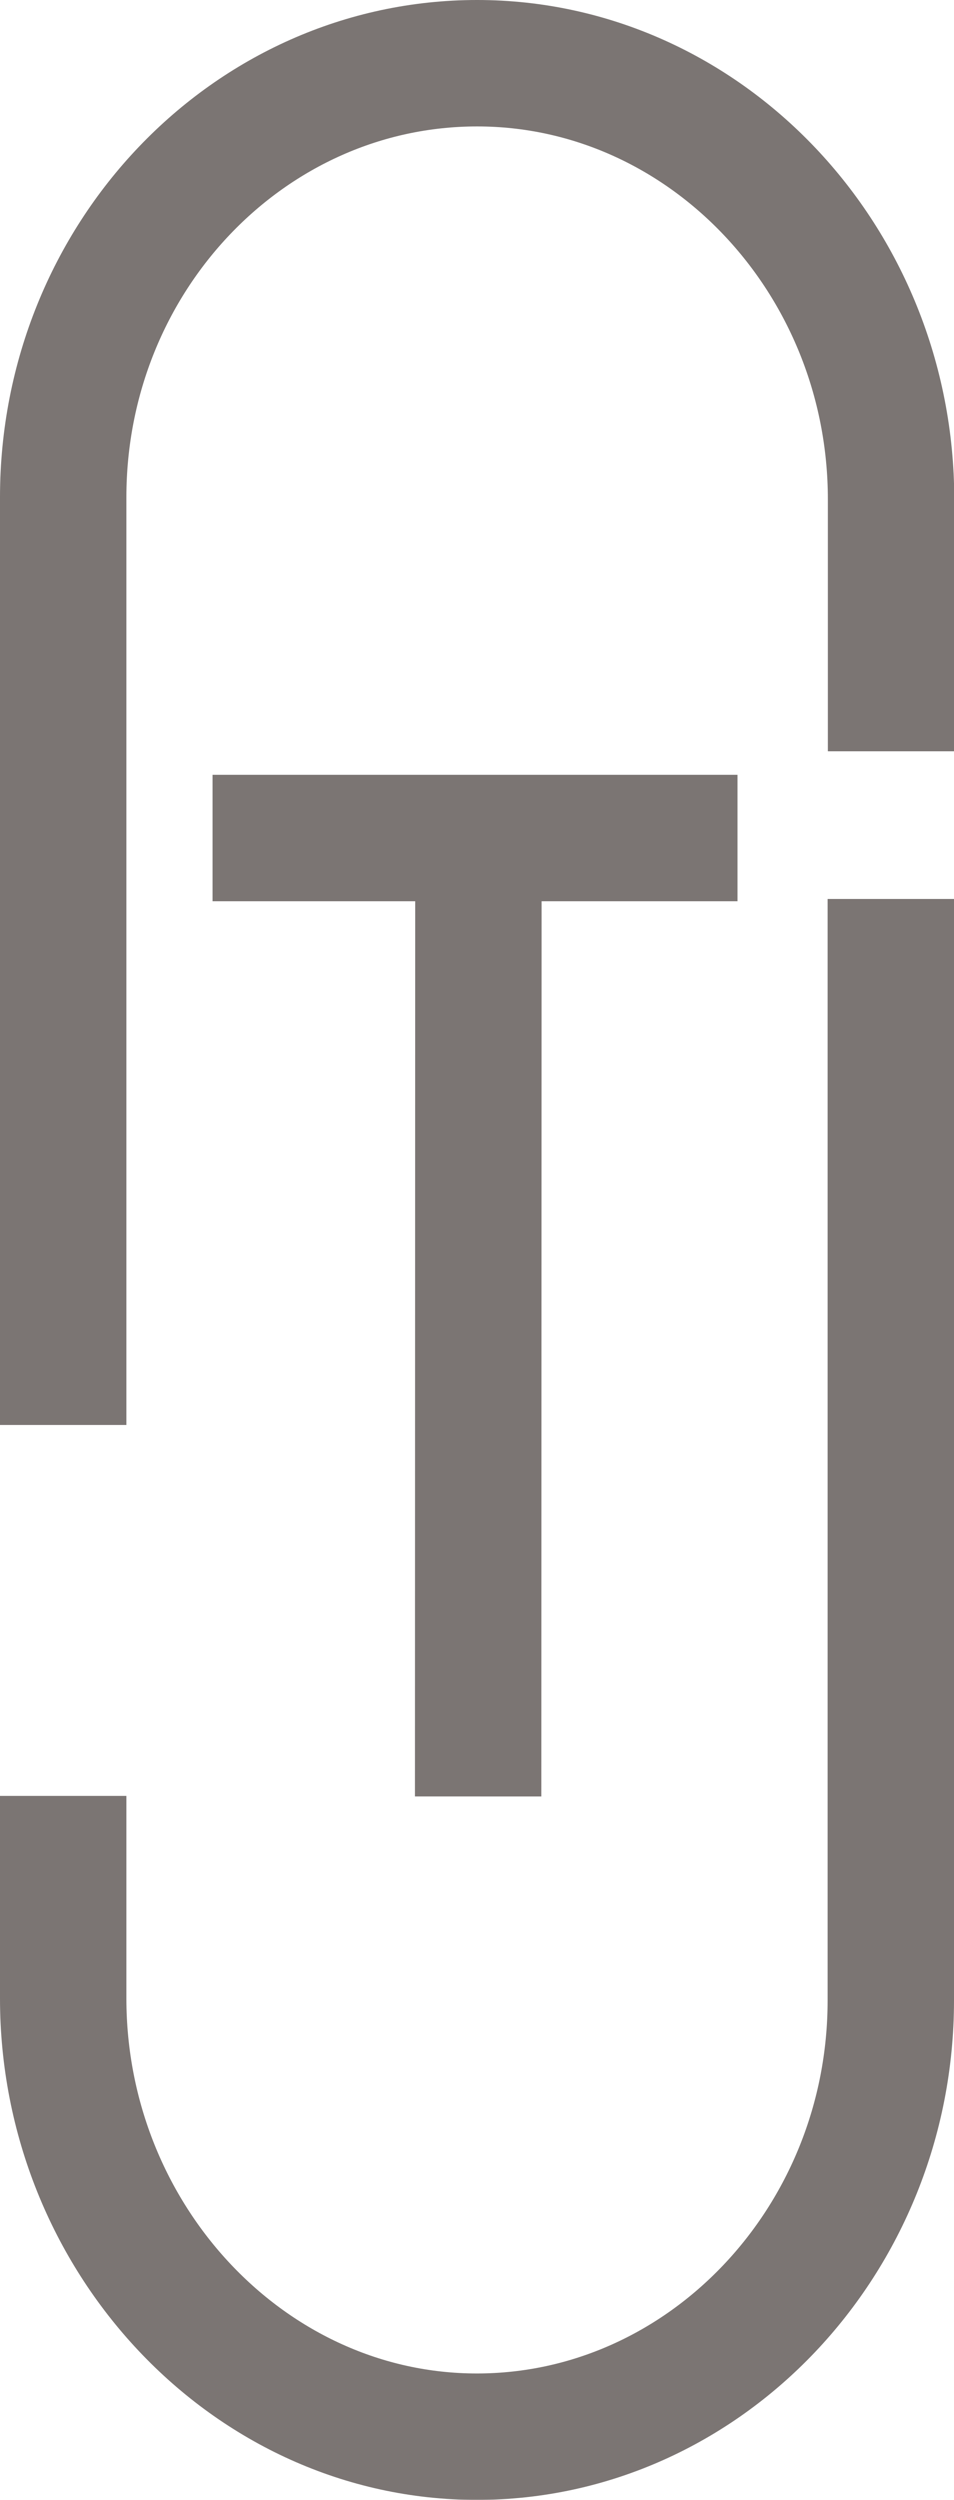
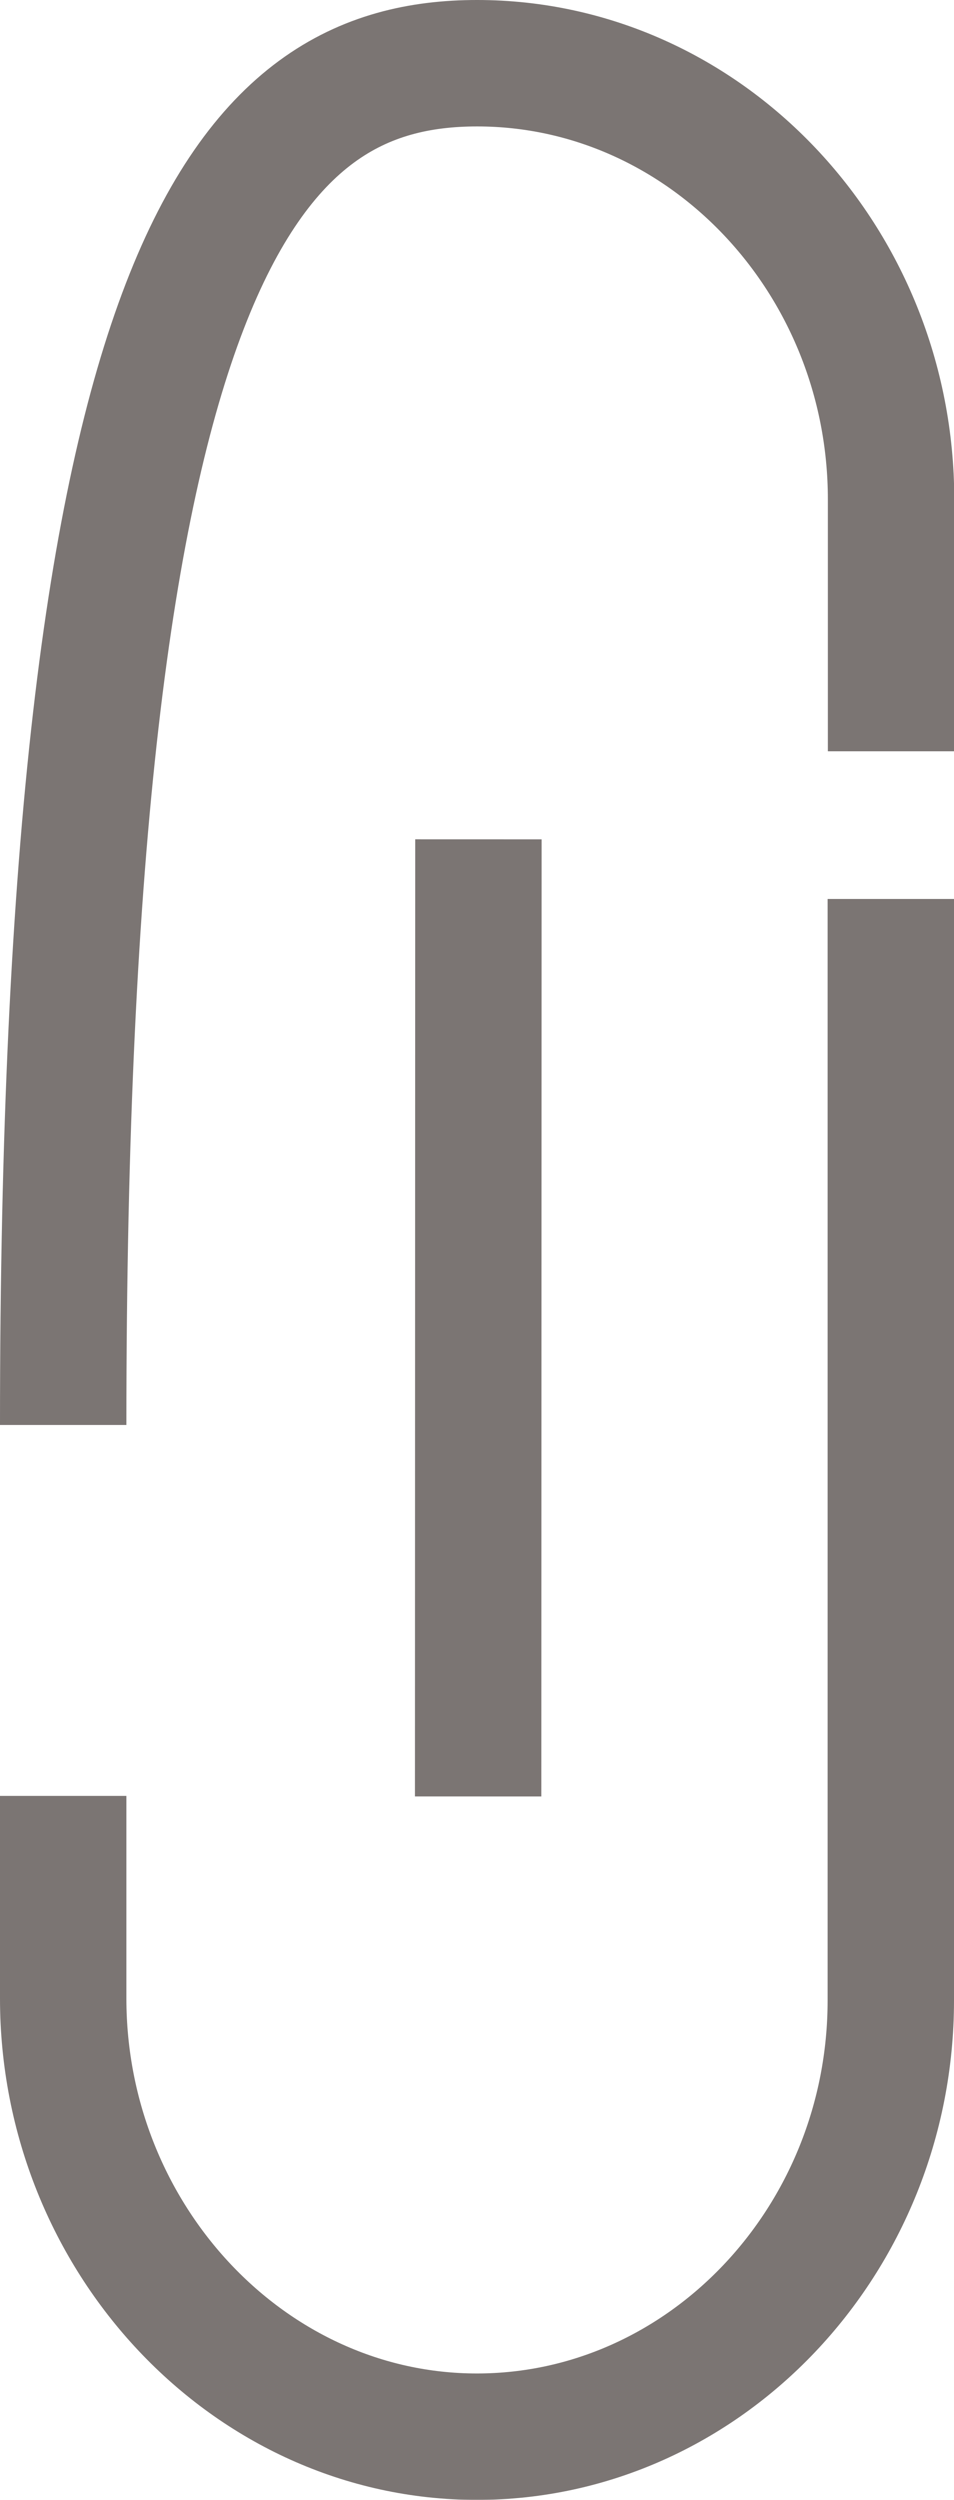
<svg xmlns="http://www.w3.org/2000/svg" viewBox="0 0 301.92 790.87">
  <defs>
    <style>.cls-1{opacity:0.6;}.cls-2{fill:none;stroke:#231916;stroke-miterlimit:22.93;stroke-width:40px;}</style>
  </defs>
  <g id="Слой_2" data-name="Слой 2">
    <g id="图层_1" data-name="图层 1">
      <g class="cls-1">
-         <path class="cls-2" d="M281.92,284.4V632.88c0,75.9-58.94,138-131,138S20,708.11,20,632.22V568.16m0-117.35V157.32C20,81.43,78.93,20,151,20s131,62.09,131,138v79.68" />
-         <line class="cls-2" x1="67.27" y1="265.12" x2="233.4" y2="265.12" />
+         <path class="cls-2" d="M281.92,284.4V632.88c0,75.9-58.94,138-131,138S20,708.11,20,632.22V568.16m0-117.35C20,81.43,78.93,20,151,20s131,62.09,131,138v79.68" />
        <line class="cls-2" x1="151.41" y1="265.53" x2="151.32" y2="568.33" />
      </g>
    </g>
  </g>
</svg>